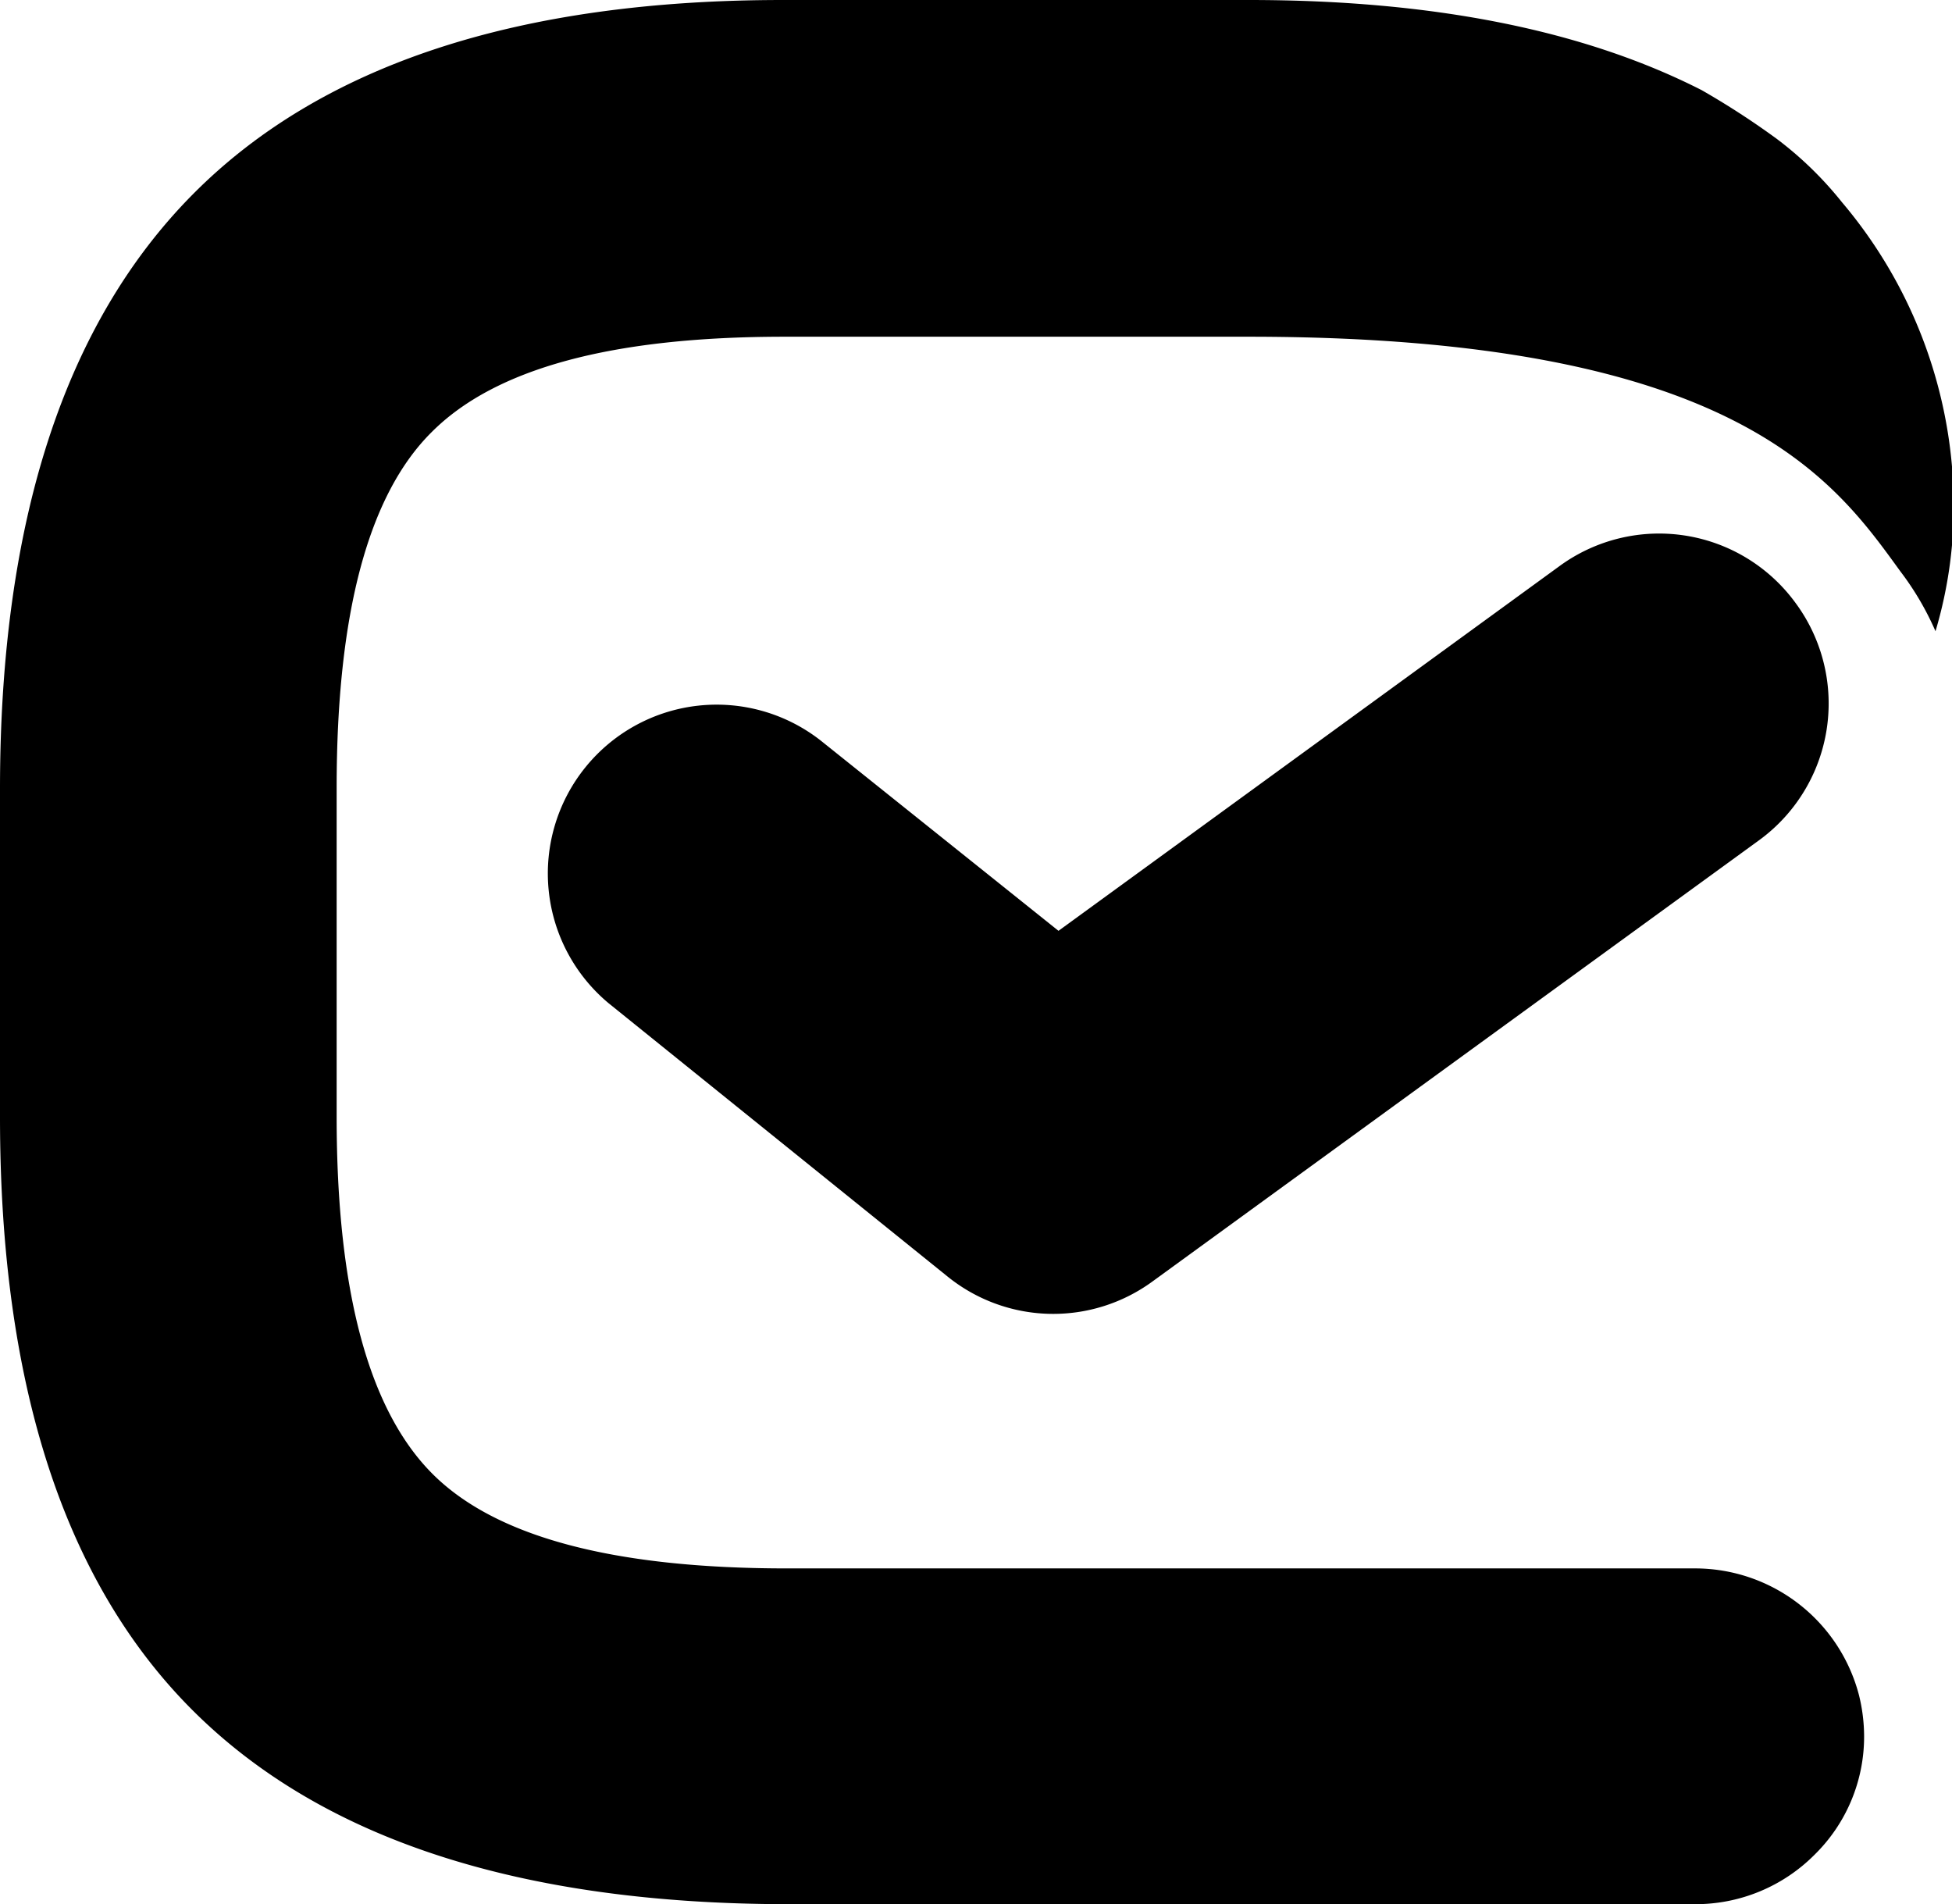
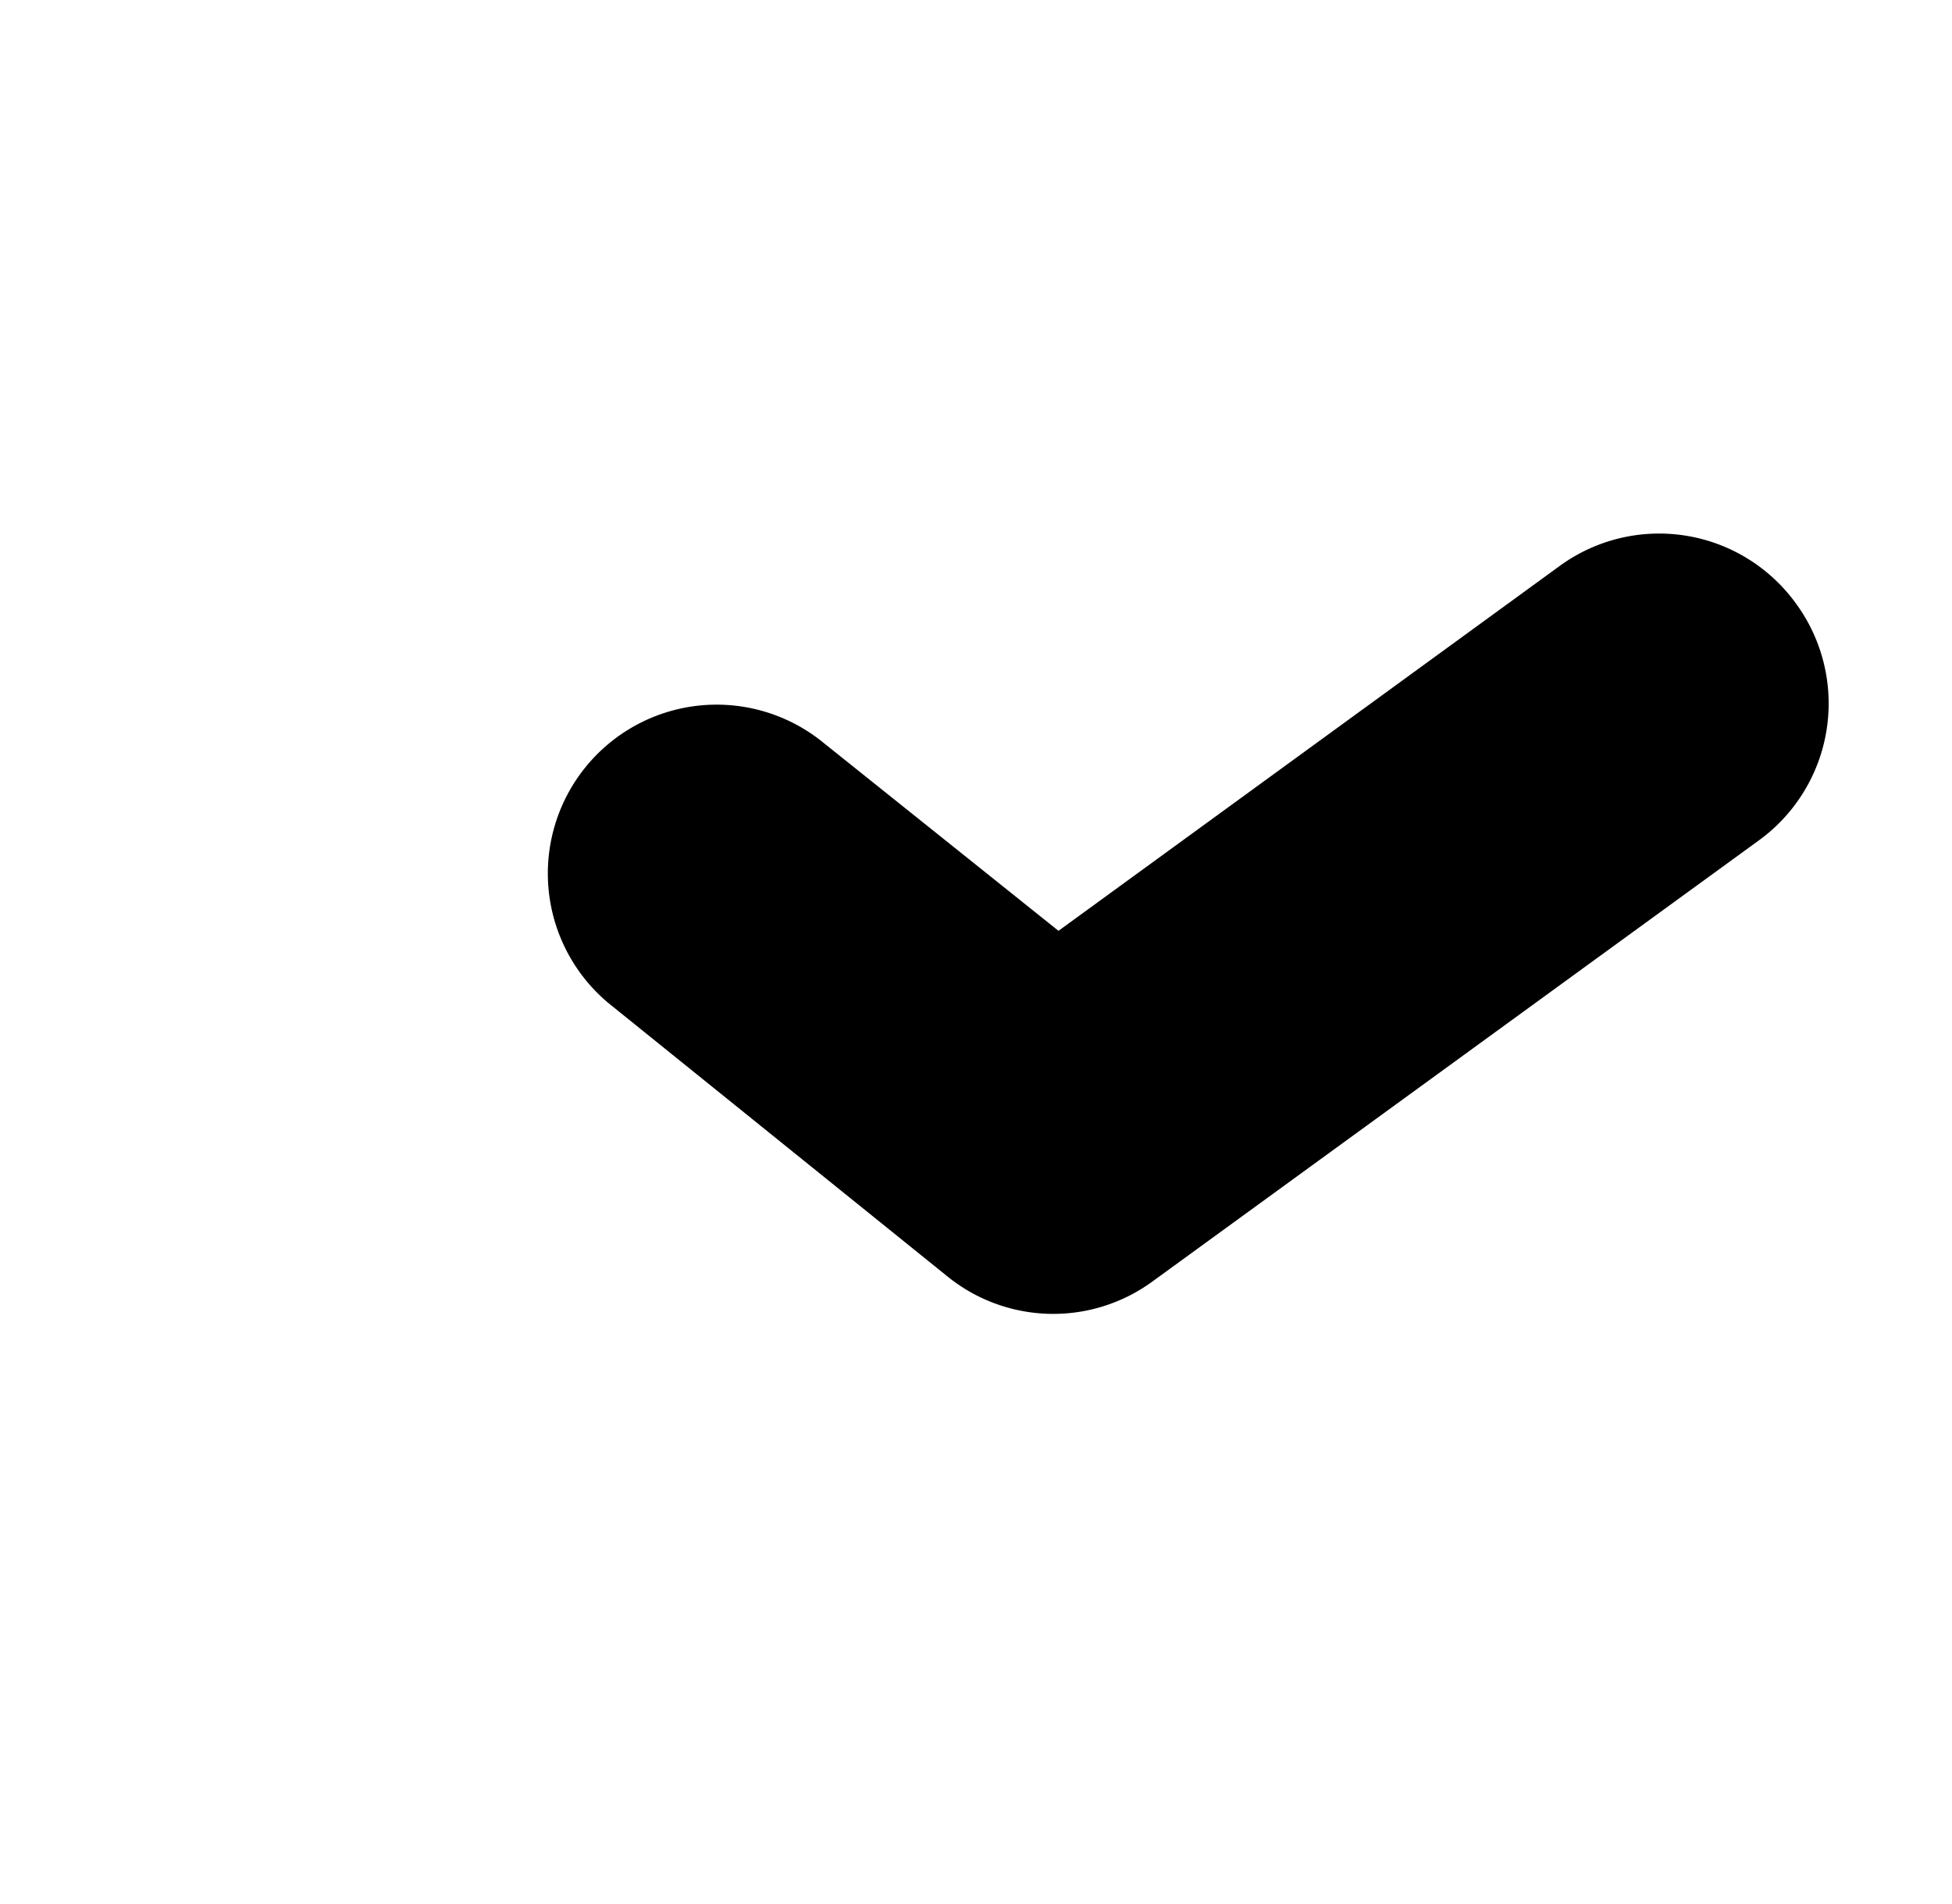
<svg xmlns="http://www.w3.org/2000/svg" viewBox="0 0 61.52 60">
  <g id="Слой_2" data-name="Слой 2">
    <g id="e-vybir_mark">
      <g id="e">
-         <path d="M58.05,6.37a11.38,11.38,0,0,0-2.06-2,25.39,25.39,0,0,0-2.36-1.53Q48.05,0,39.36,0H24.68Q12.15,0,6.08,6.12T0,24.82V35.2Q0,47.86,6.1,53.92T24.8,60H53.42a5.29,5.29,0,0,0,3.77-1.56,5.21,5.21,0,0,0,1.56-3.73,5.43,5.43,0,0,0-.16-1.29,5.34,5.34,0,0,0-5.17-4H24.8c-5.49,0-9.21-1-11.19-3s-3-5.71-3-11.23V24.82q0-8.24,3-11.21c2-2,5.67-3,11.11-3H39.36c15.36,0,18.46,4.54,20.53,7.39A9.09,9.09,0,0,1,61,19.89a13.8,13.8,0,0,0,.57-4.31A14.86,14.86,0,0,0,58.05,6.37Z" />
-         <path d="M56.59,19a5.32,5.32,0,0,0-7.43-1.17L33.36,29.33l-7.5-6a5.32,5.32,0,0,0-6.68,8.28l10.68,8.61a5.3,5.3,0,0,0,6.46.16l19.1-13.89A5.33,5.33,0,0,0,56.59,19Z" />
+         <path d="M56.59,19a5.32,5.32,0,0,0-7.43-1.17L33.36,29.33l-7.5-6a5.32,5.32,0,0,0-6.68,8.28l10.68,8.61a5.3,5.3,0,0,0,6.46.16l19.1-13.89A5.33,5.33,0,0,0,56.59,19" />
      </g>
    </g>
  </g>
</svg>